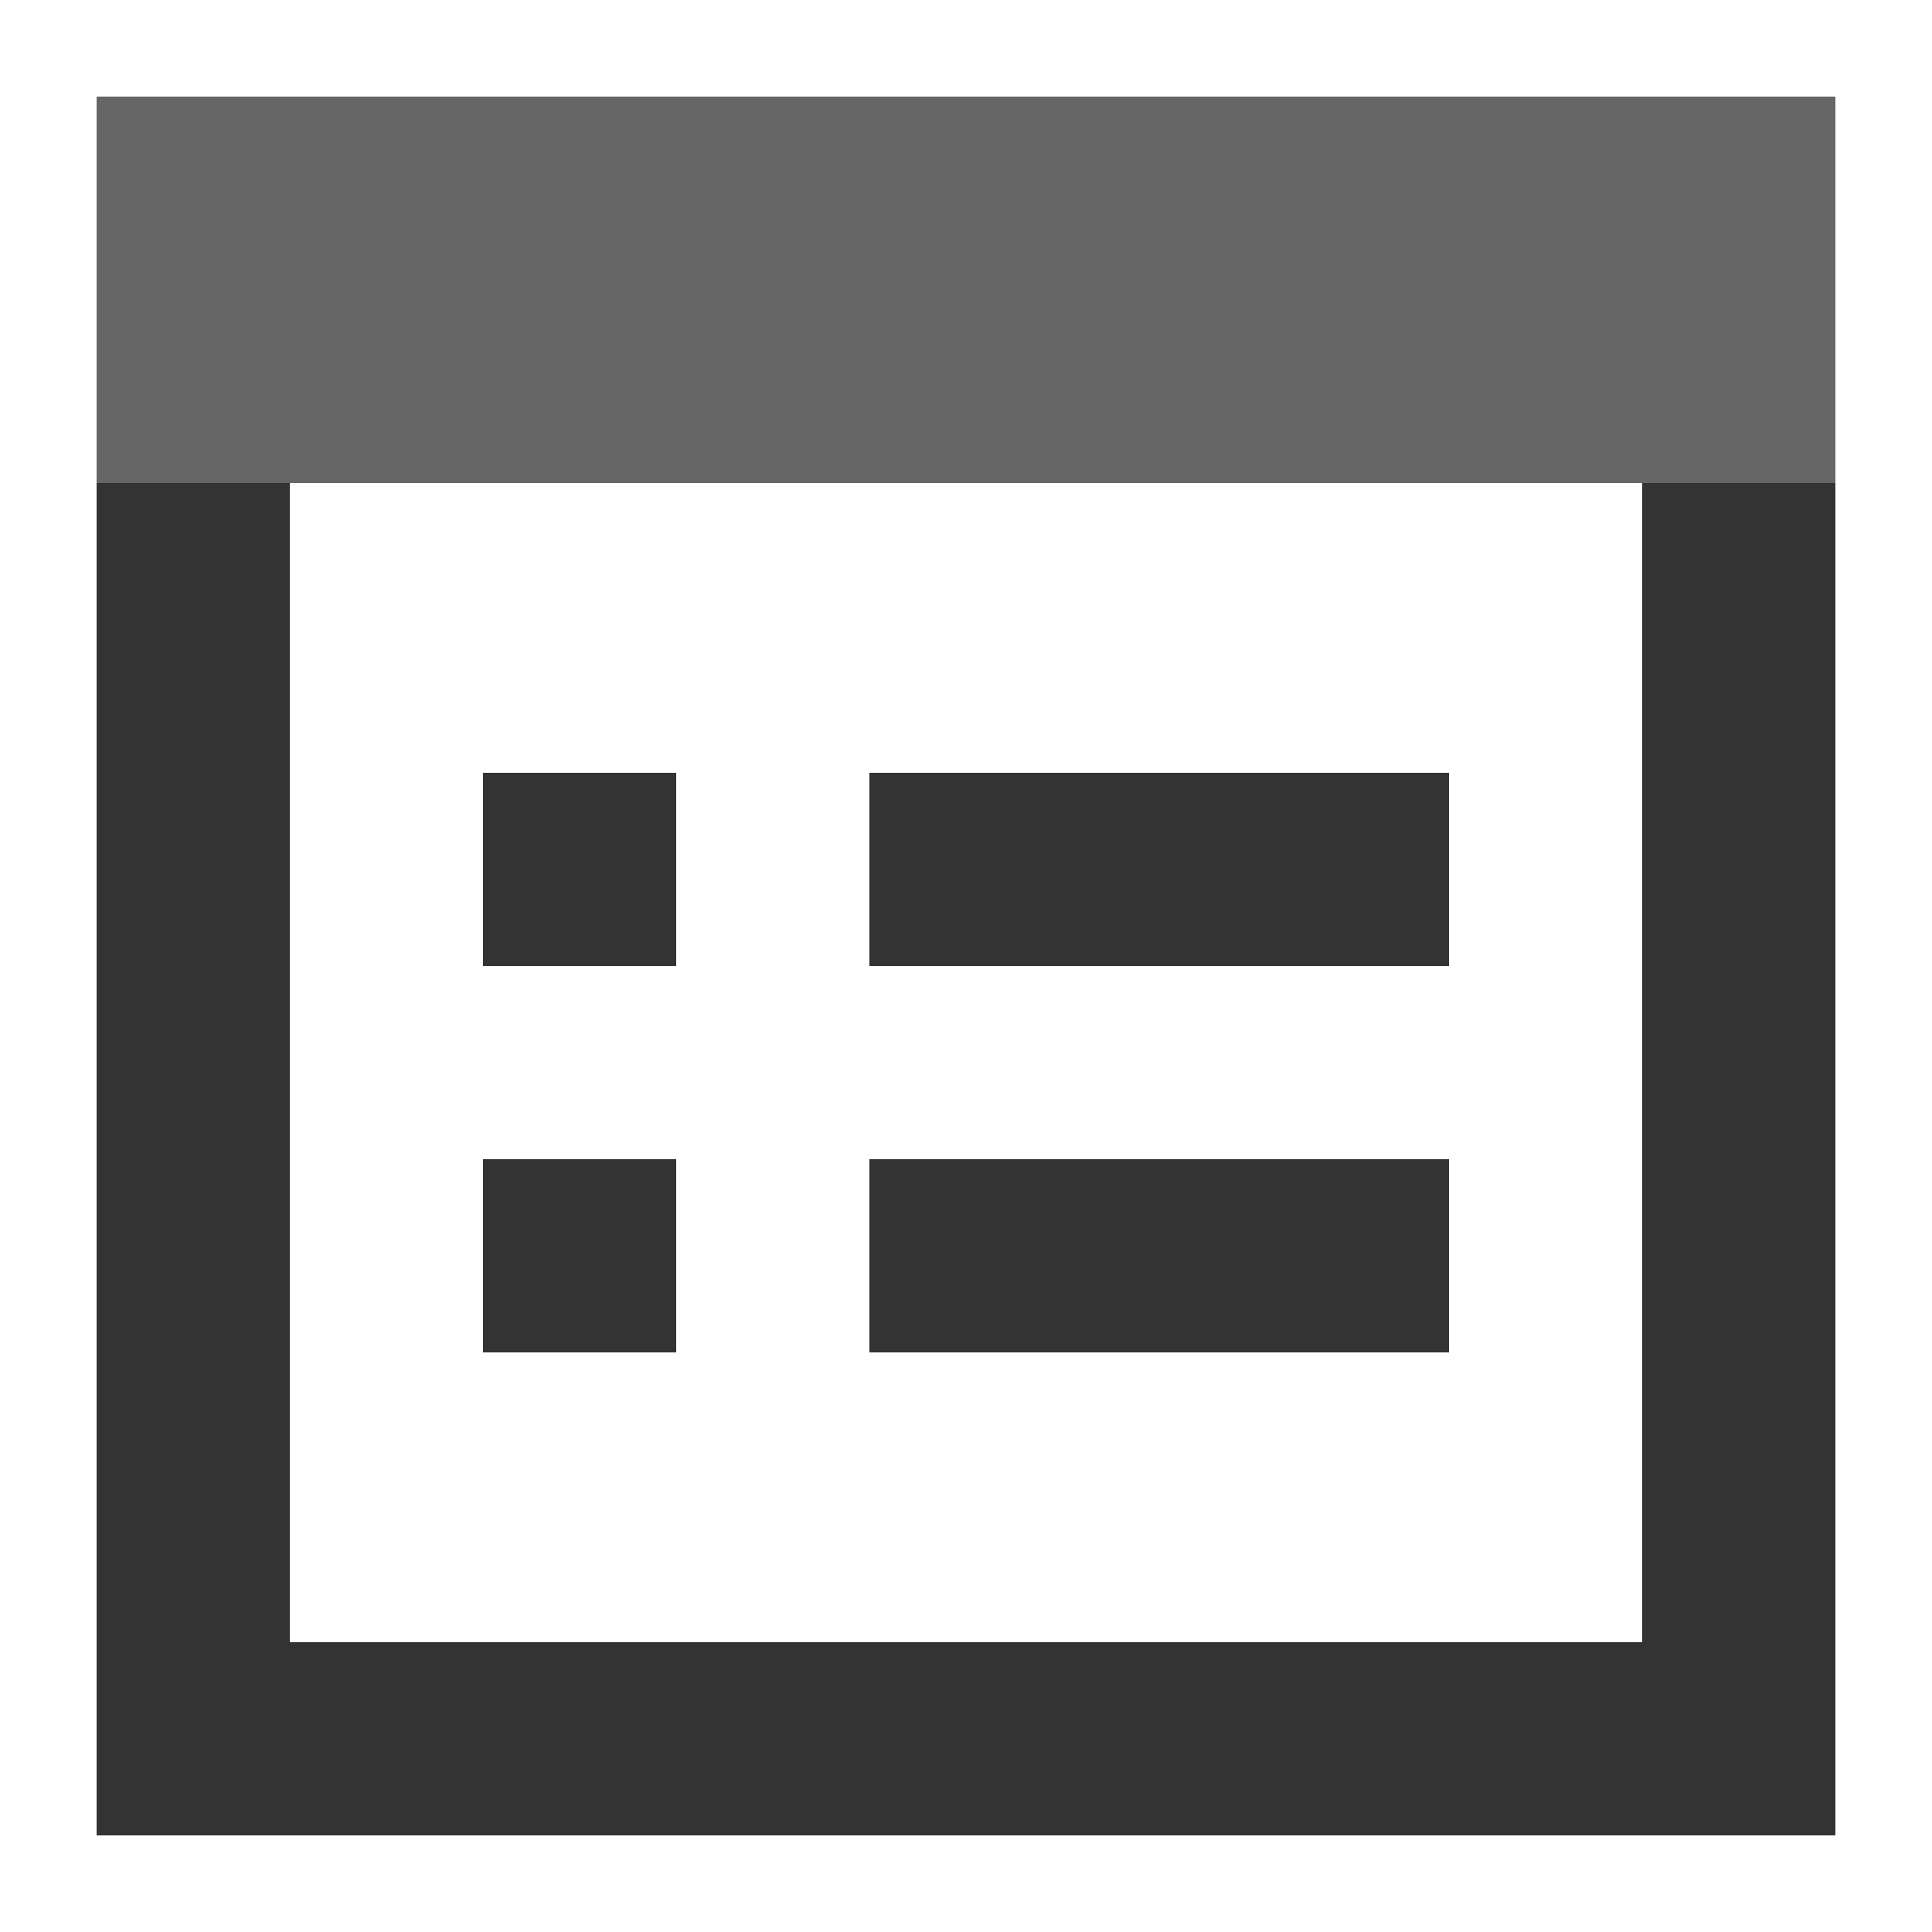
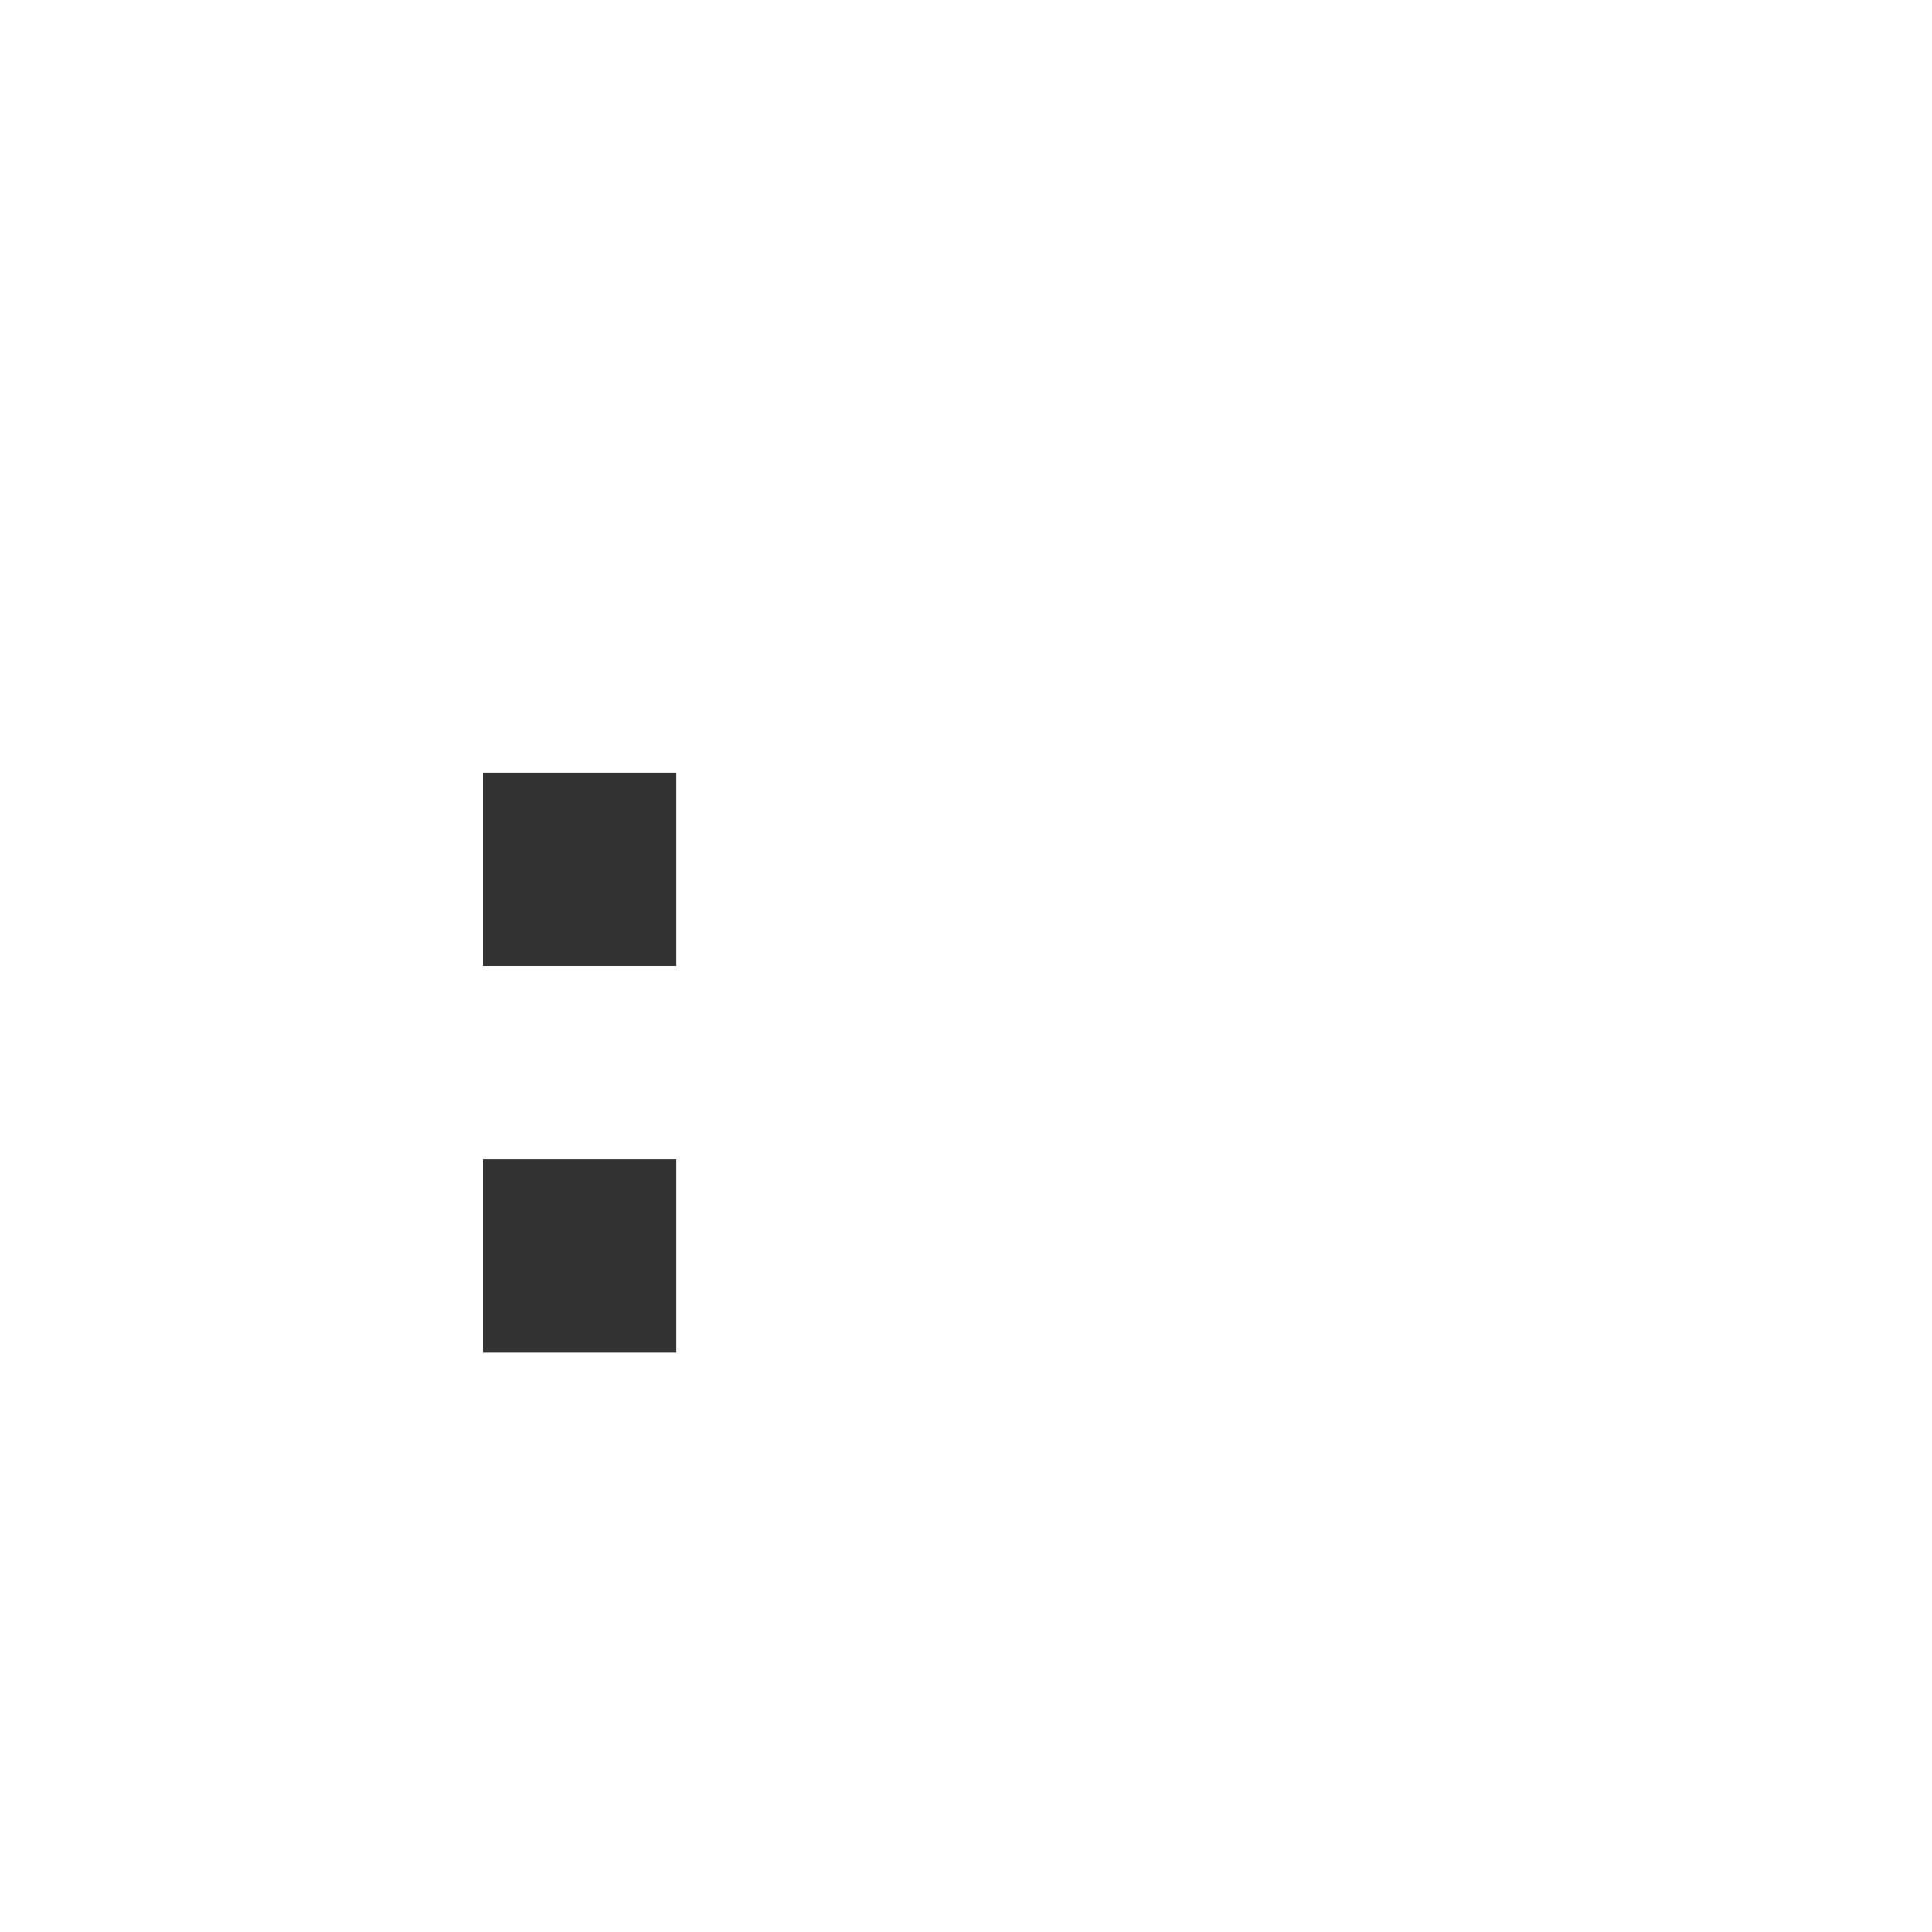
<svg xmlns="http://www.w3.org/2000/svg" width="20" height="20" viewBox="0 0 20 20" fill="none">
-   <rect opacity="0.6" x="1" y="1" width="18" height="4" fill="black" style="fill:black;fill-opacity:1;" />
-   <path opacity="0.8" d="M2 5V18H18V5" stroke="black" style="stroke:black;stroke-opacity:1;" stroke-width="2" />
  <rect opacity="0.8" x="5" y="10" width="2" height="2" transform="rotate(-90 5 10)" fill="black" style="fill:black;fill-opacity:1;" />
-   <rect opacity="0.8" x="9" y="10" width="2" height="6" transform="rotate(-90 9 10)" fill="black" style="fill:black;fill-opacity:1;" />
-   <rect opacity="0.8" x="9" y="14" width="2" height="6" transform="rotate(-90 9 14)" fill="black" style="fill:black;fill-opacity:1;" />
  <rect opacity="0.8" x="5" y="12" width="2" height="2" fill="black" style="fill:black;fill-opacity:1;" />
</svg>